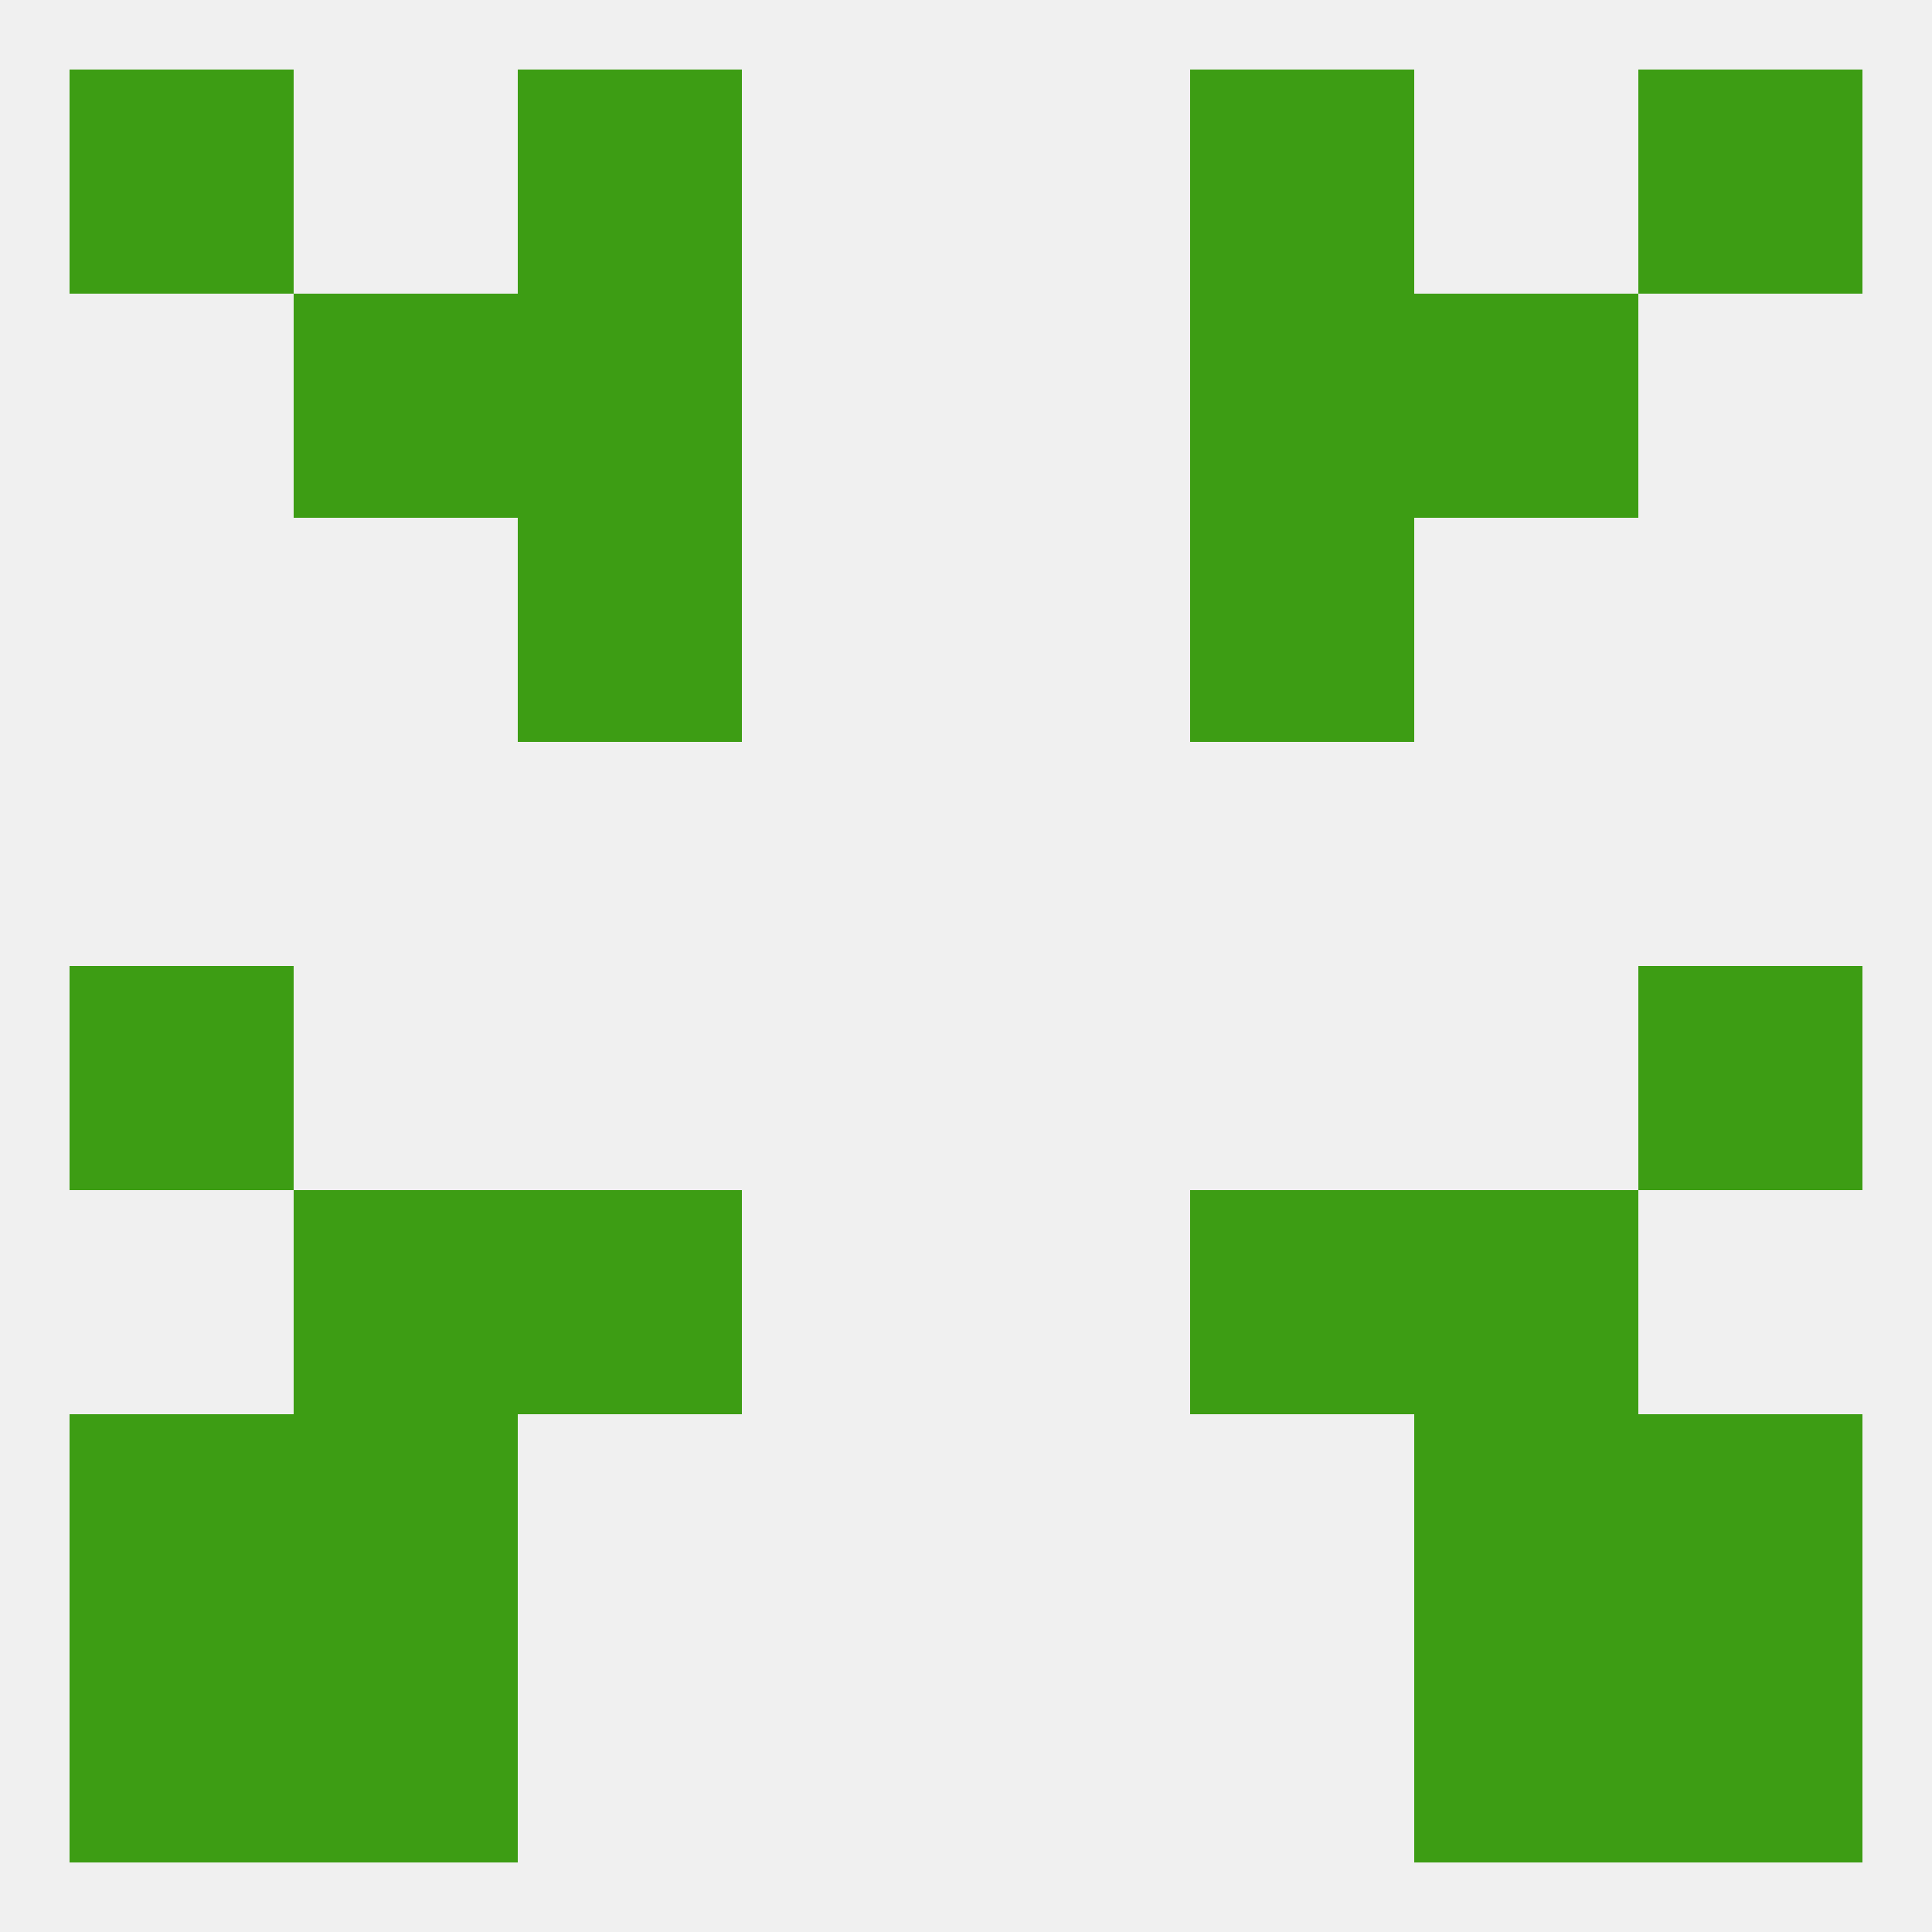
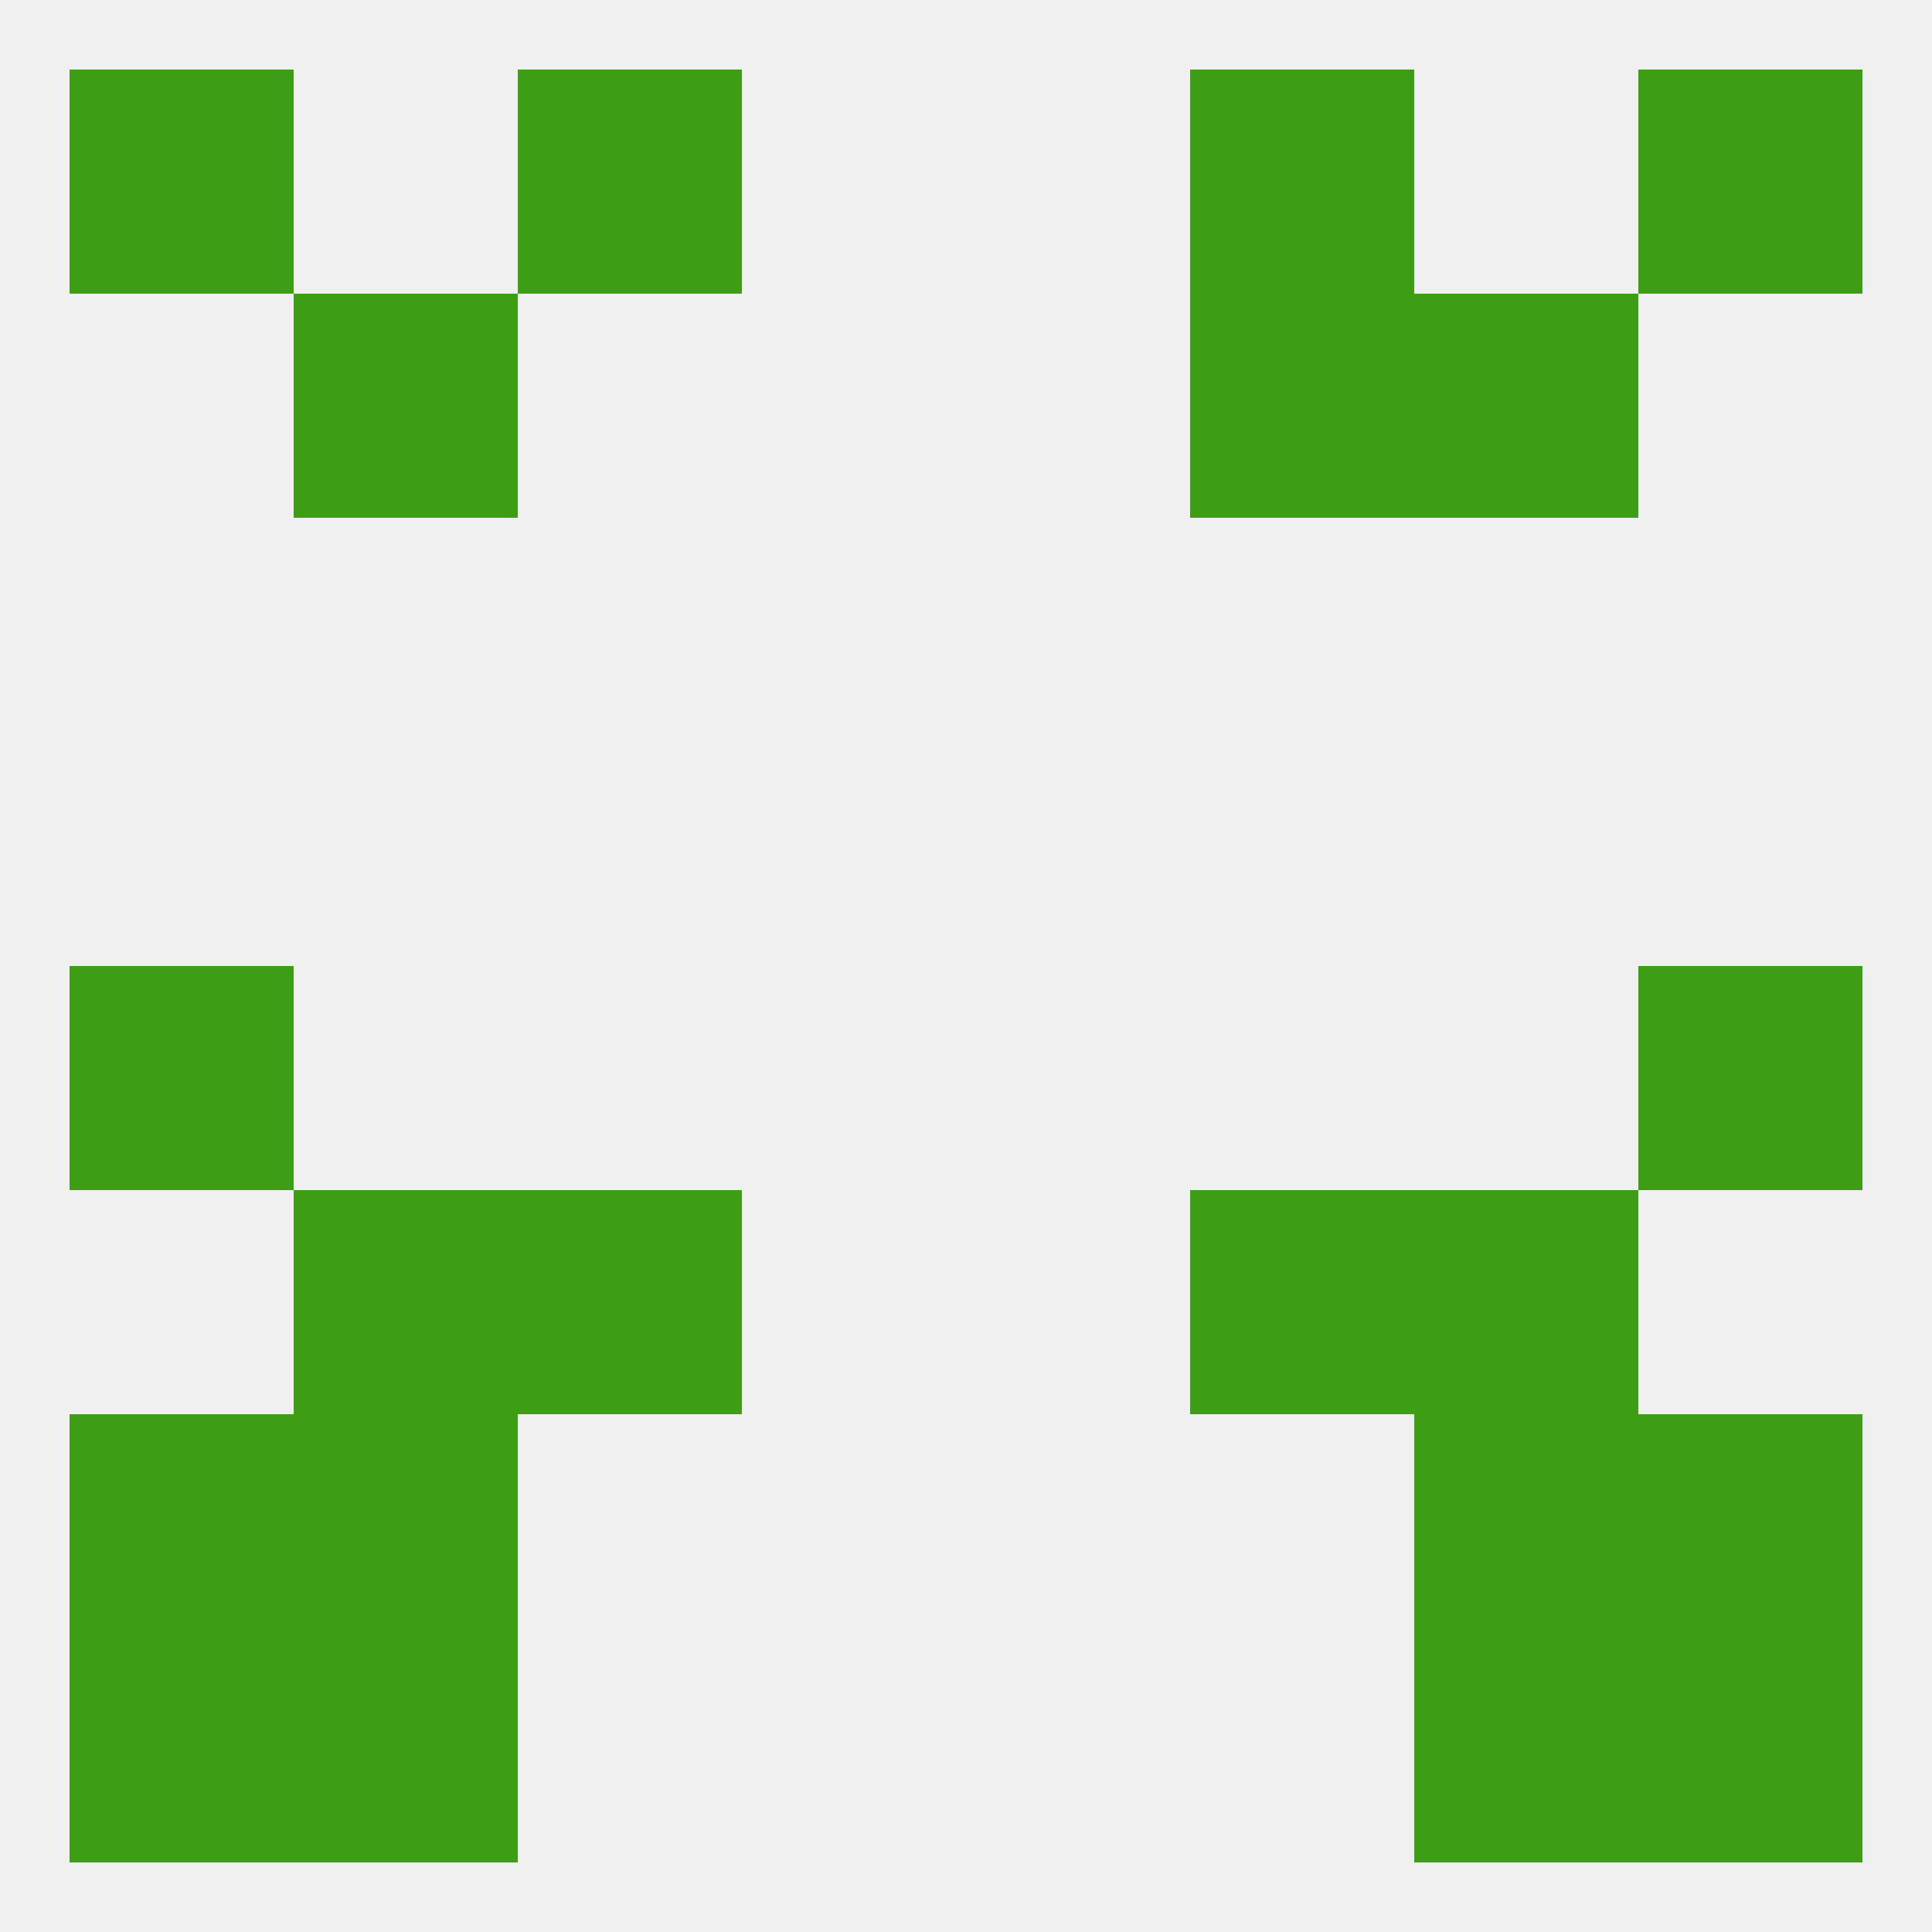
<svg xmlns="http://www.w3.org/2000/svg" version="1.1" baseprofile="full" width="250" height="250" viewBox="0 0 250 250">
  <rect width="100%" height="100%" fill="rgba(240,240,240,255)" />
-   <rect x="67" y="38" width="29" height="29" fill="rgba(61,157,20,255)" />
  <rect x="154" y="38" width="29" height="29" fill="rgba(61,157,20,255)" />
  <rect x="38" y="38" width="29" height="29" fill="rgba(61,157,20,255)" />
  <rect x="183" y="38" width="29" height="29" fill="rgba(61,157,20,255)" />
-   <rect x="67" y="67" width="29" height="29" fill="rgba(61,157,20,255)" />
-   <rect x="154" y="67" width="29" height="29" fill="rgba(61,157,20,255)" />
  <rect x="9" y="125" width="29" height="29" fill="rgba(61,157,20,255)" />
  <rect x="212" y="125" width="29" height="29" fill="rgba(61,157,20,255)" />
  <rect x="67" y="154" width="29" height="29" fill="rgba(61,157,20,255)" />
  <rect x="154" y="154" width="29" height="29" fill="rgba(61,157,20,255)" />
  <rect x="38" y="154" width="29" height="29" fill="rgba(61,157,20,255)" />
  <rect x="183" y="154" width="29" height="29" fill="rgba(61,157,20,255)" />
  <rect x="38" y="212" width="29" height="29" fill="rgba(61,157,20,255)" />
  <rect x="183" y="212" width="29" height="29" fill="rgba(61,157,20,255)" />
  <rect x="9" y="212" width="29" height="29" fill="rgba(61,157,20,255)" />
  <rect x="212" y="212" width="29" height="29" fill="rgba(61,157,20,255)" />
  <rect x="183" y="183" width="29" height="29" fill="rgba(61,157,20,255)" />
  <rect x="9" y="183" width="29" height="29" fill="rgba(61,157,20,255)" />
  <rect x="212" y="183" width="29" height="29" fill="rgba(61,157,20,255)" />
  <rect x="38" y="183" width="29" height="29" fill="rgba(61,157,20,255)" />
  <rect x="9" y="9" width="29" height="29" fill="rgba(61,157,20,255)" />
  <rect x="212" y="9" width="29" height="29" fill="rgba(61,157,20,255)" />
  <rect x="67" y="9" width="29" height="29" fill="rgba(61,157,20,255)" />
  <rect x="154" y="9" width="29" height="29" fill="rgba(61,157,20,255)" />
</svg>